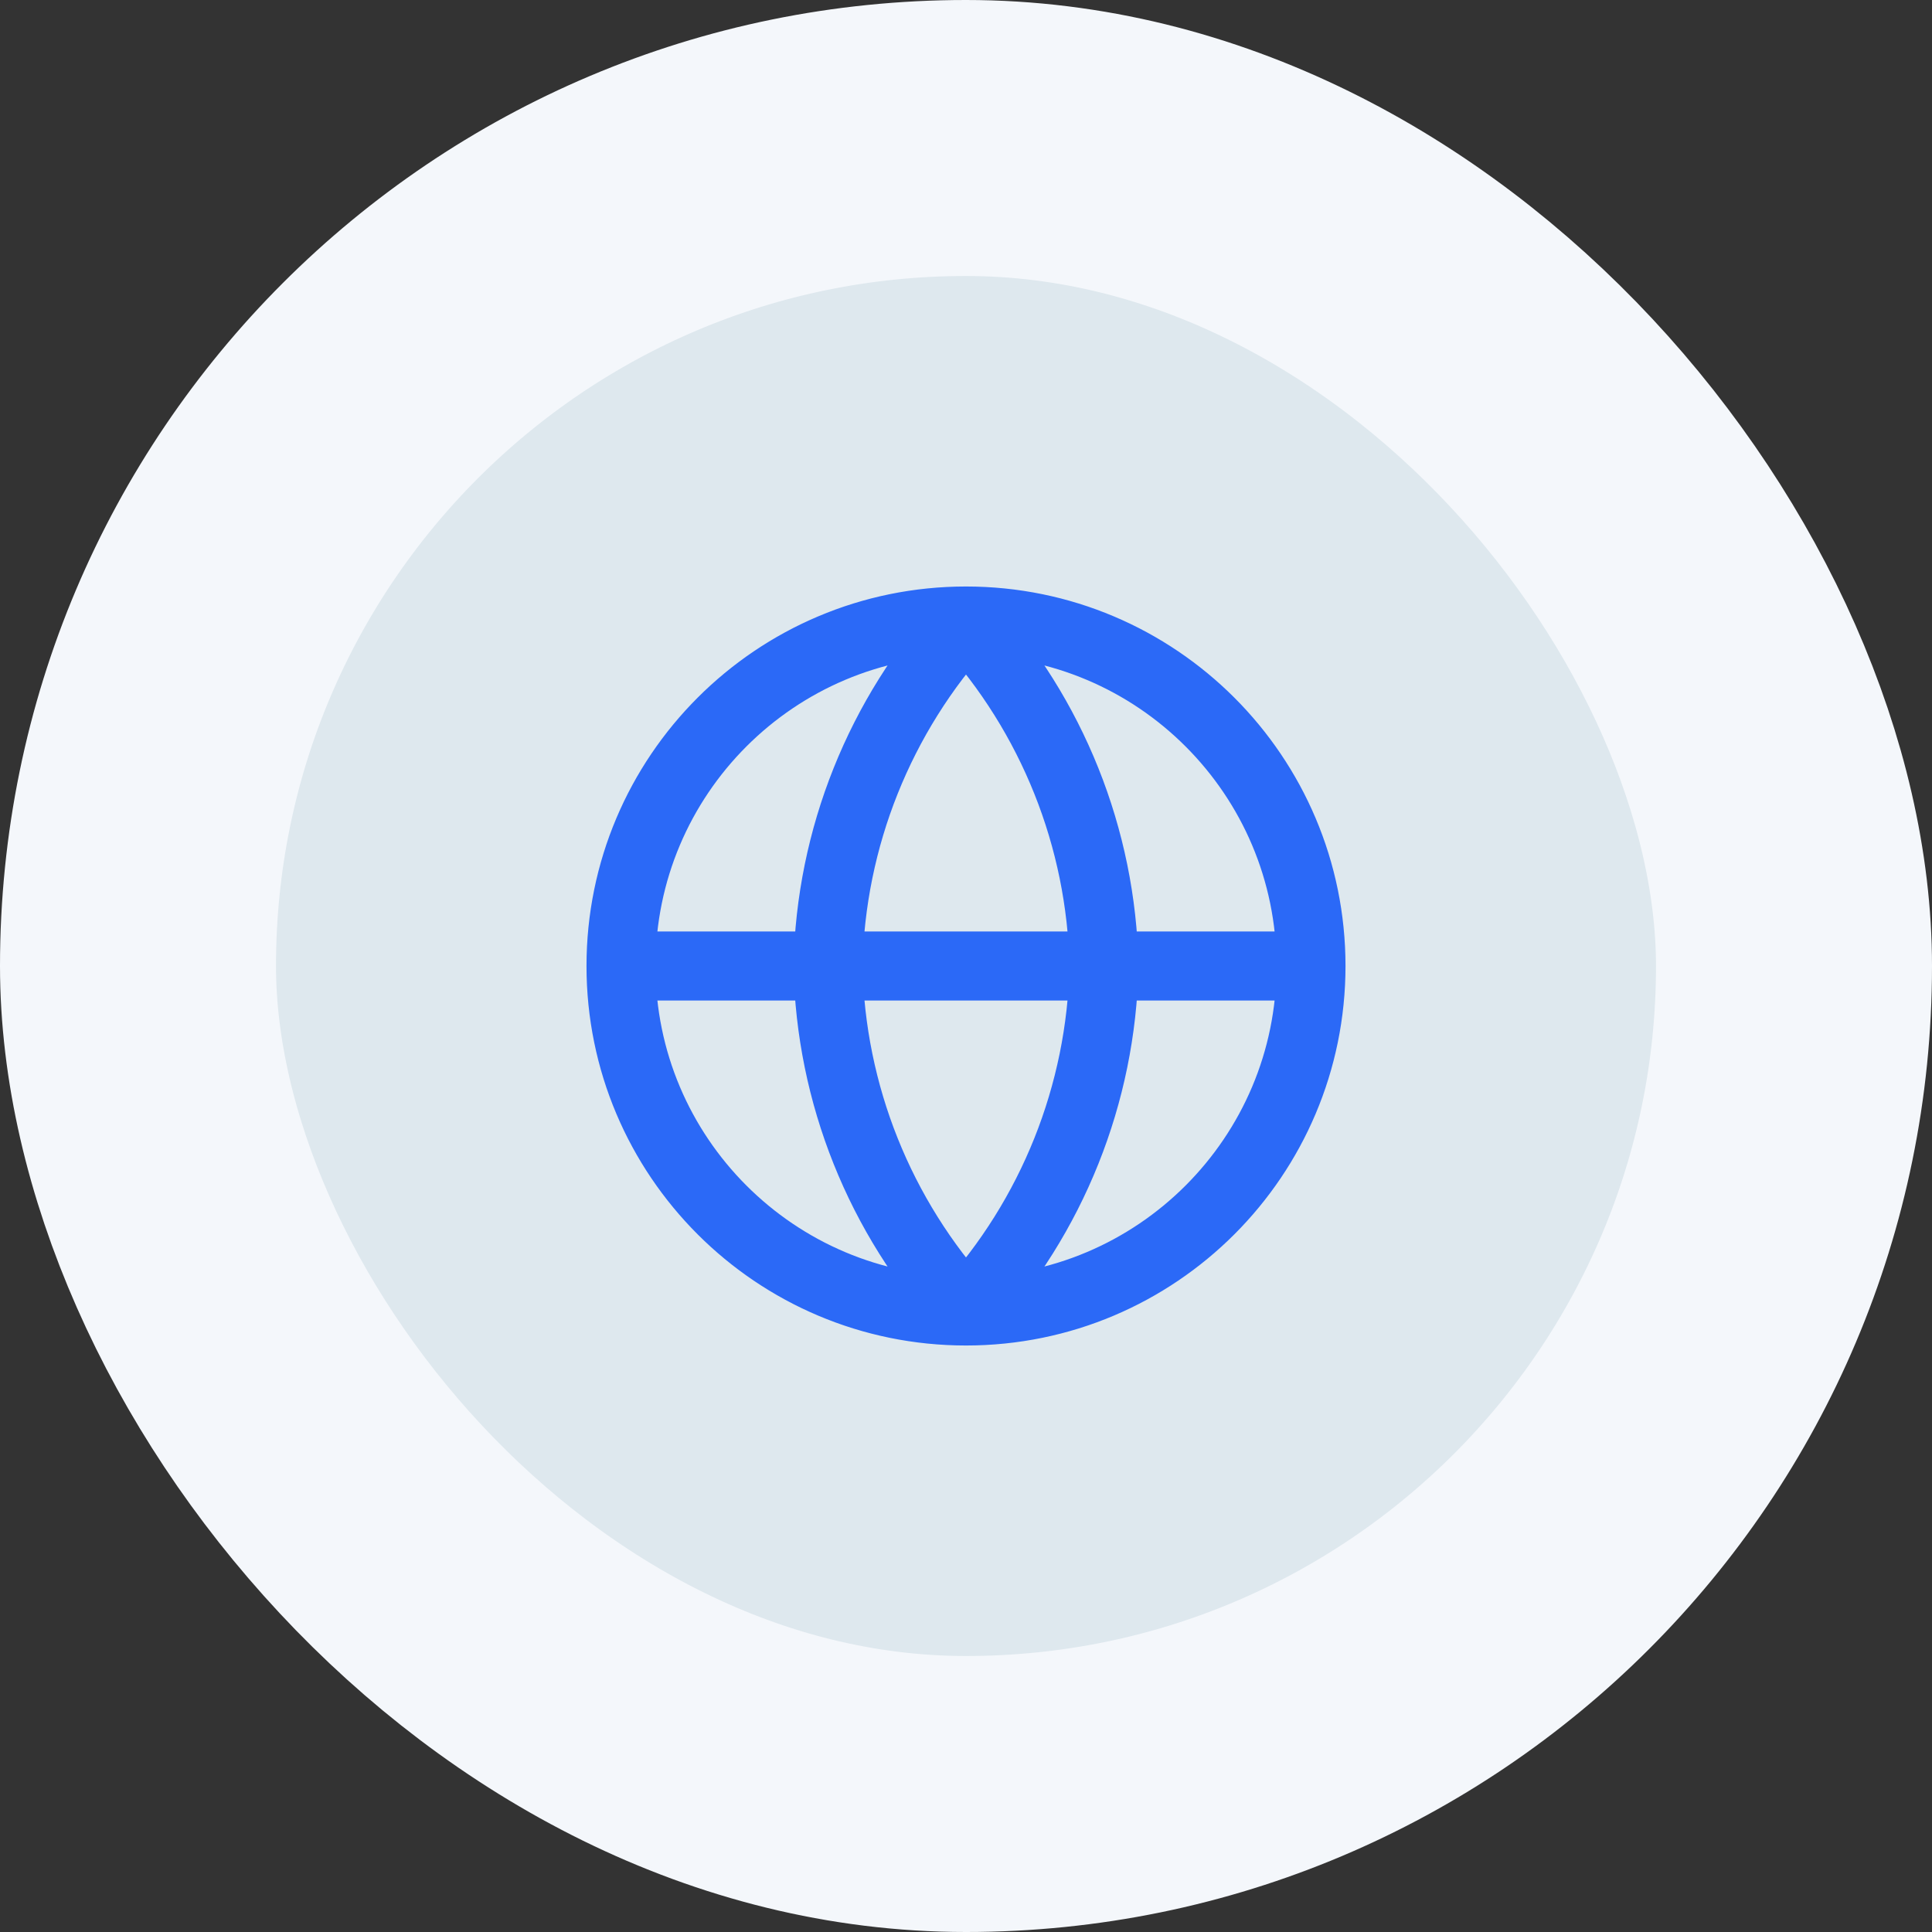
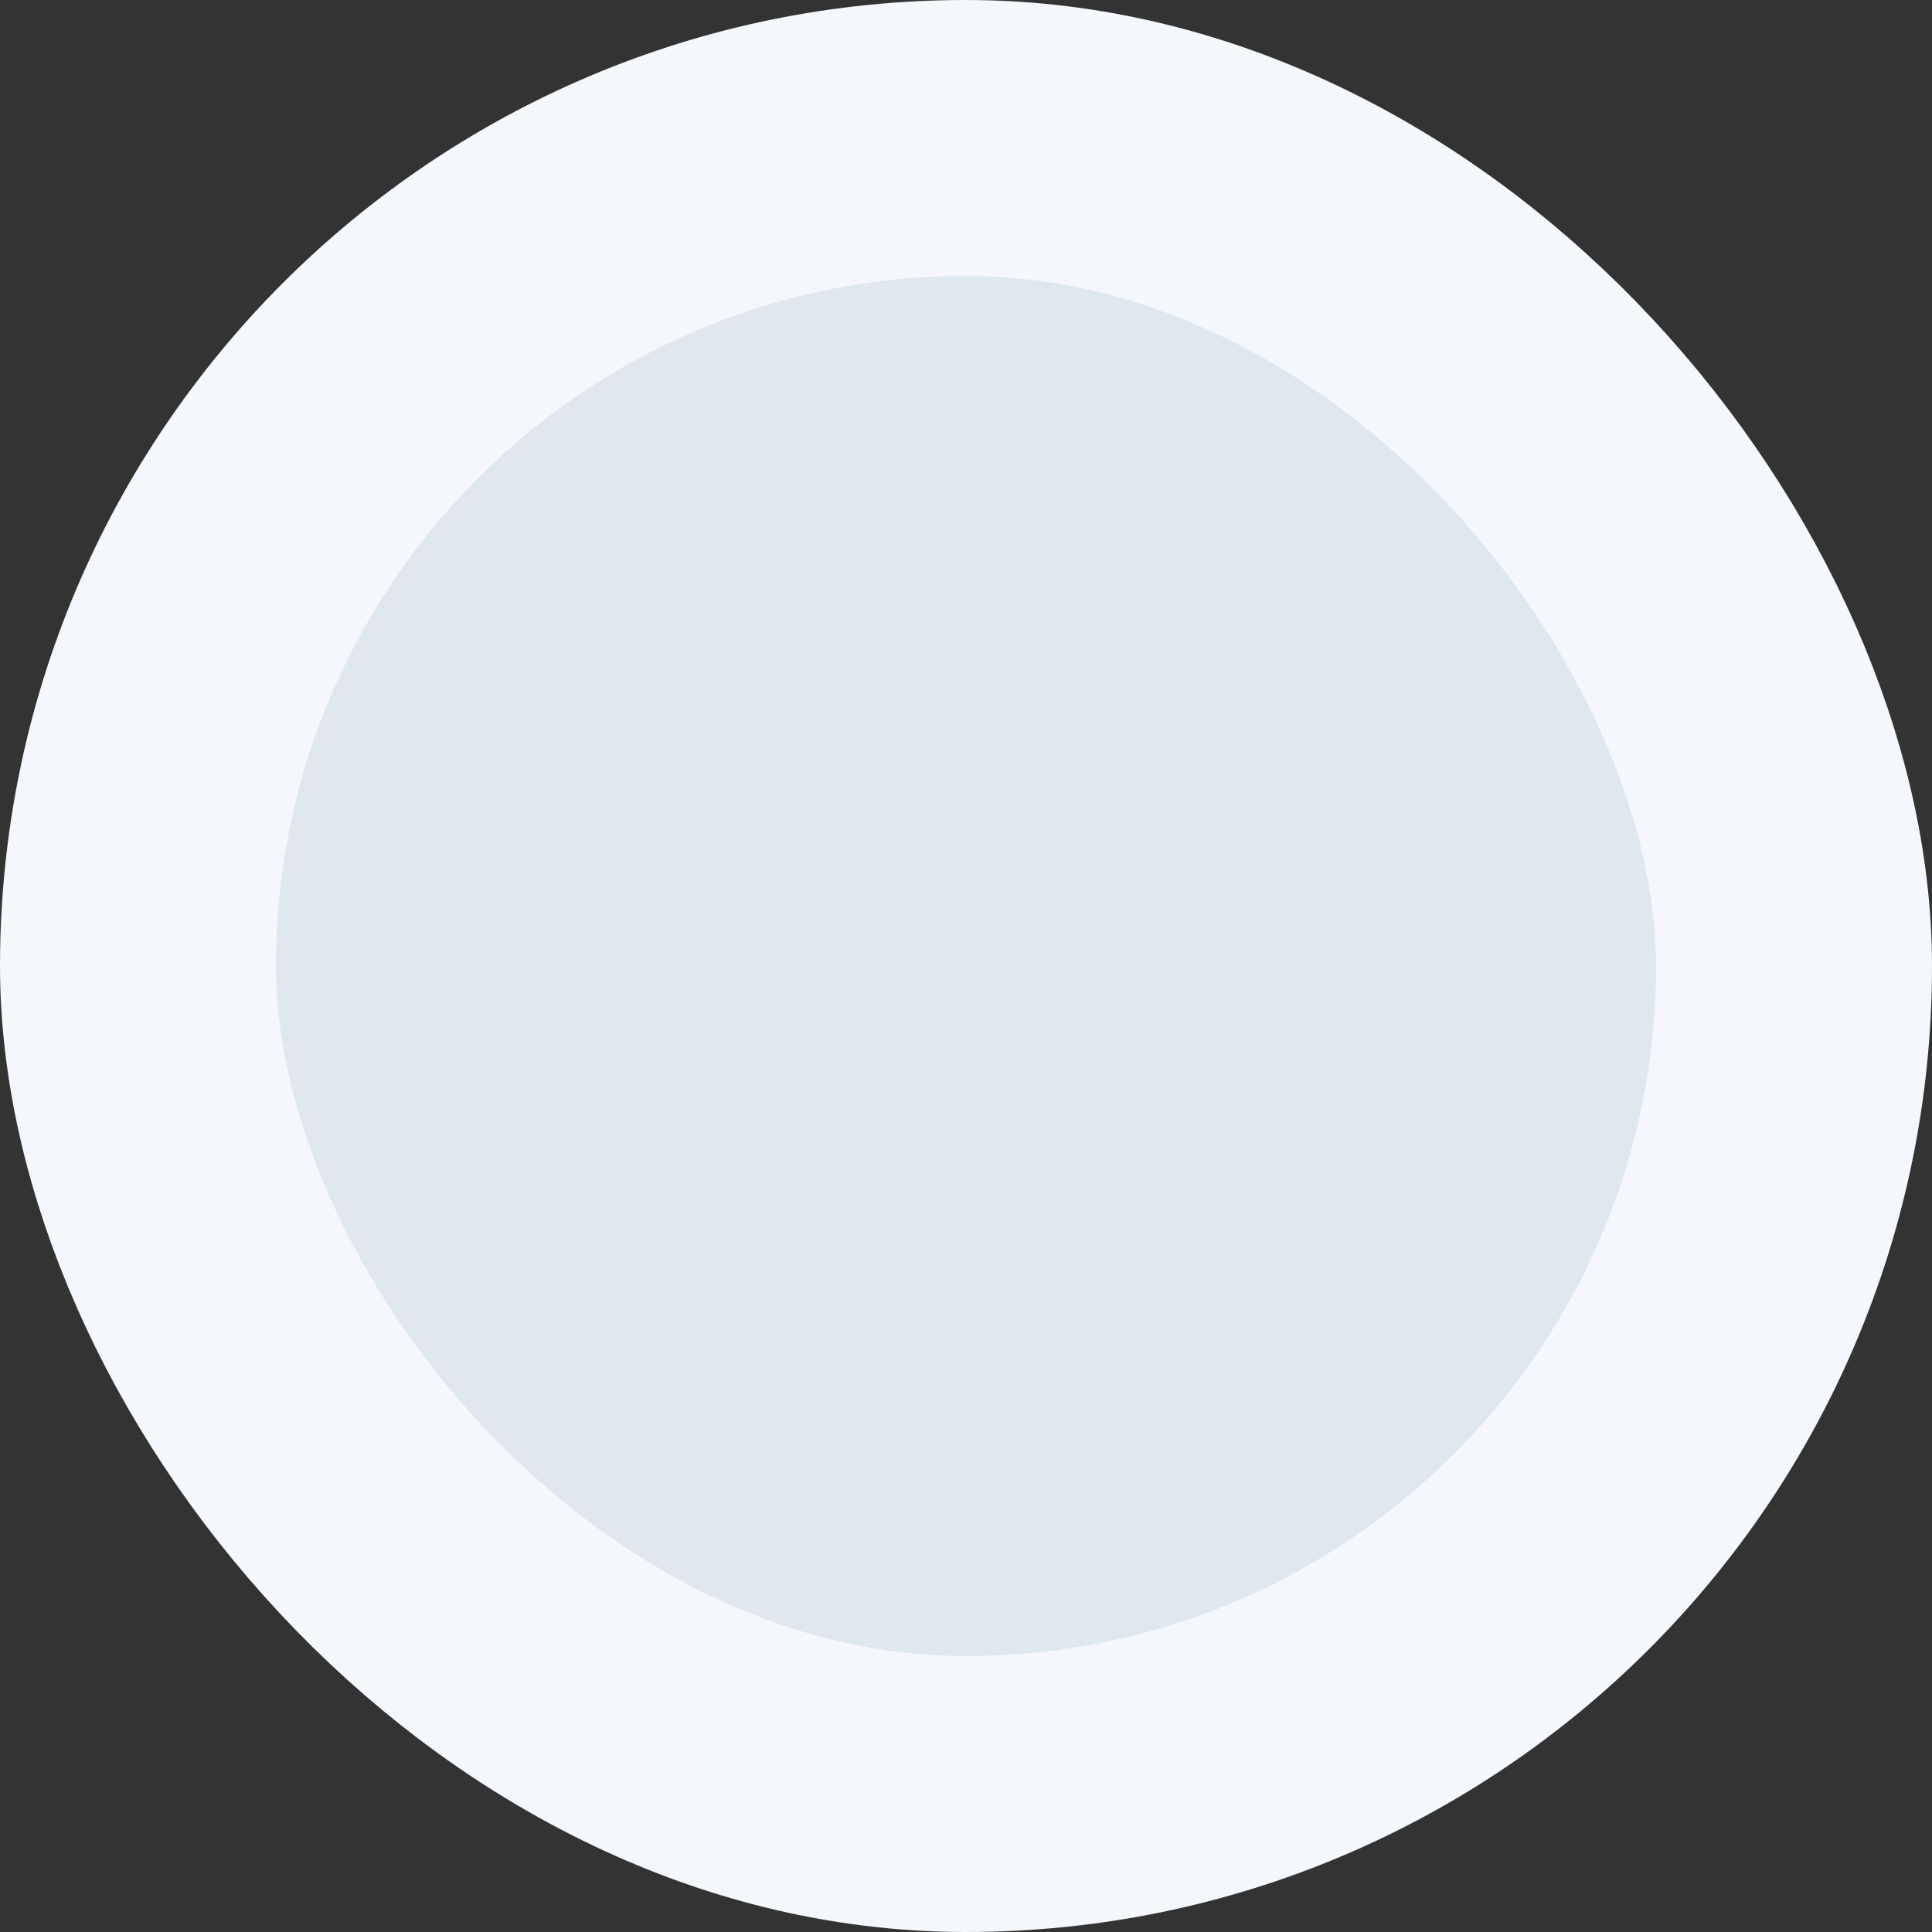
<svg xmlns="http://www.w3.org/2000/svg" width="56" height="56" viewBox="0 0 56 56" fill="none">
  <rect x="0" y="0" width="56" height="56" fill="#333333" stroke="none" />
  <rect x="4" y="4" width="48" height="48" rx="24" fill="#DEE8EE" />
  <rect x="4" y="4" width="48" height="48" rx="24" stroke="#F4F7FB" stroke-width="8" />
-   <path d="M18 28H38M18 28C18 33.523 22.477 38 28 38M18 28C18 22.477 22.477 18 28 18M38 28C38 33.523 33.523 38 28 38M38 28C38 22.477 33.523 18 28 18M28 18C30.501 20.738 31.923 24.292 32 28C31.923 31.708 30.501 35.262 28 38M28 18C25.499 20.738 24.077 24.292 24 28C24.077 31.708 25.499 35.262 28 38" stroke="#2B69F7" stroke-width="2" stroke-linecap="round" stroke-linejoin="round" />
</svg>